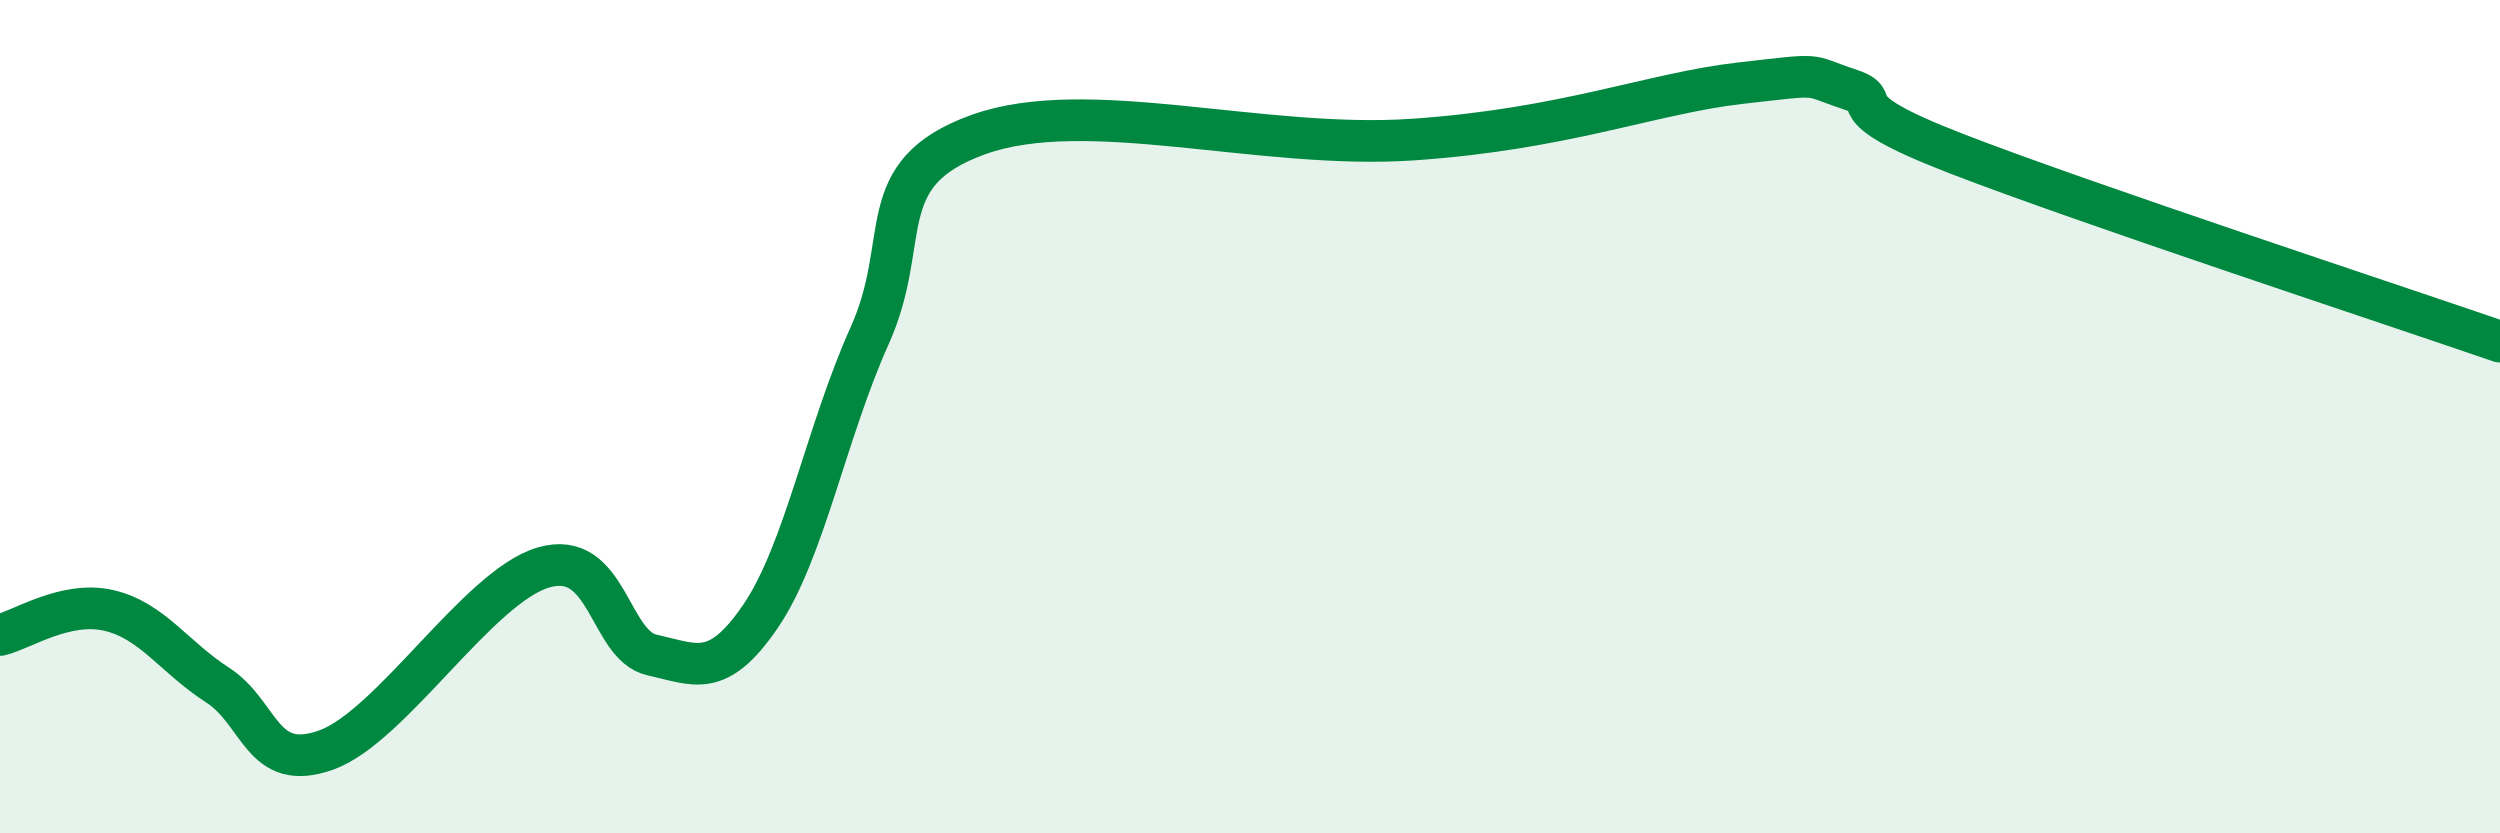
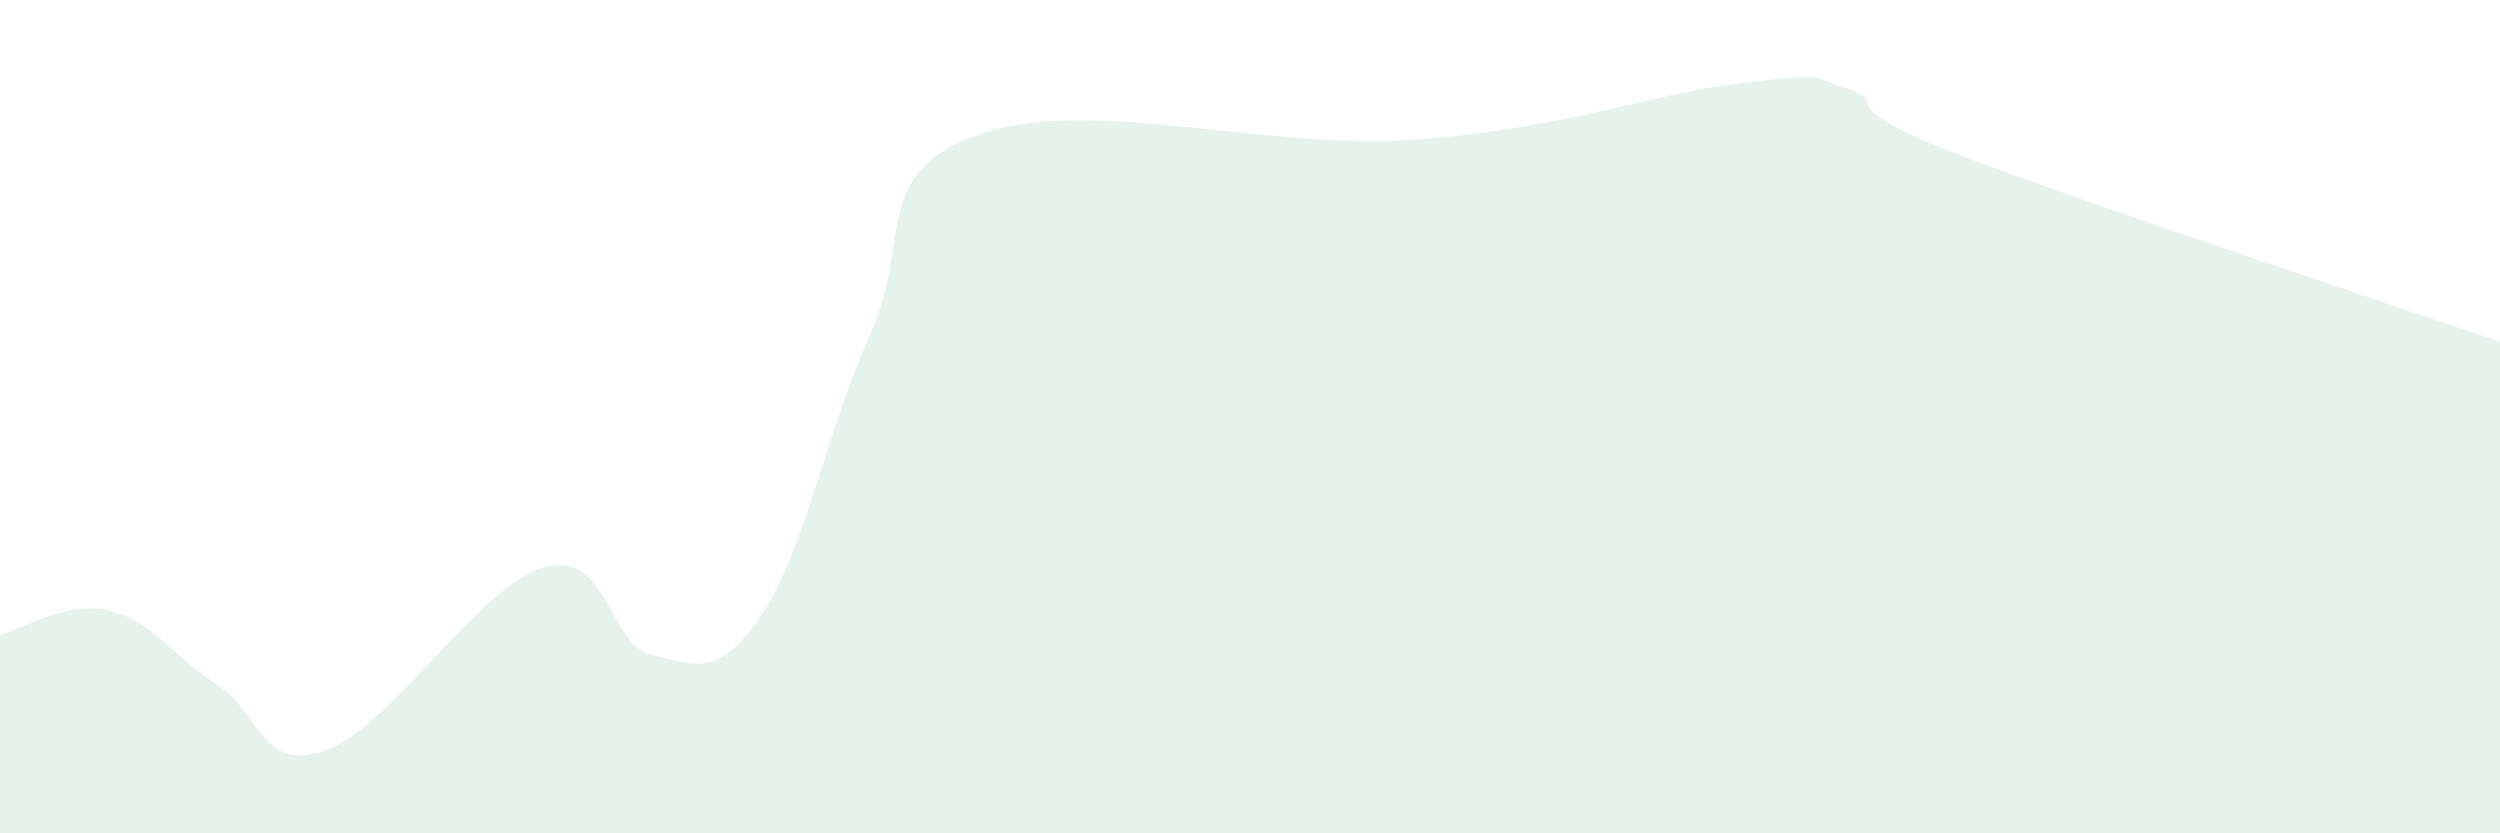
<svg xmlns="http://www.w3.org/2000/svg" width="60" height="20" viewBox="0 0 60 20">
  <path d="M 0,15.24 C 0.52,15.12 1.57,14.41 2.61,14.65 C 3.65,14.89 4.18,15.77 5.22,16.44 C 6.26,17.11 6.27,18.56 7.83,18 C 9.39,17.44 11.48,14.08 13.04,13.62 C 14.6,13.16 14.61,15.49 15.65,15.72 C 16.69,15.95 17.22,16.31 18.26,14.78 C 19.3,13.25 19.83,10.37 20.87,8.06 C 21.91,5.75 20.87,4.17 23.48,3.23 C 26.09,2.29 30.26,3.6 33.91,3.35 C 37.56,3.1 39.65,2.24 41.74,2 C 43.83,1.76 43.31,1.79 44.35,2.13 C 45.39,2.47 43.83,2.48 46.96,3.69 C 50.09,4.9 57.39,7.3 60,8.2L60 20L0 20Z" fill="#008740" opacity="0.1" stroke-linecap="round" stroke-linejoin="round" />
-   <path d="M 0,15.24 C 0.52,15.12 1.57,14.41 2.61,14.65 C 3.65,14.89 4.18,15.77 5.22,16.44 C 6.26,17.11 6.27,18.56 7.83,18 C 9.39,17.44 11.48,14.08 13.04,13.62 C 14.6,13.16 14.61,15.49 15.65,15.72 C 16.69,15.95 17.22,16.31 18.26,14.78 C 19.3,13.25 19.83,10.37 20.87,8.06 C 21.91,5.75 20.87,4.17 23.48,3.23 C 26.09,2.29 30.26,3.6 33.91,3.35 C 37.56,3.1 39.65,2.24 41.74,2 C 43.83,1.76 43.31,1.79 44.35,2.13 C 45.39,2.47 43.83,2.48 46.96,3.69 C 50.09,4.9 57.39,7.3 60,8.2" stroke="#008740" stroke-width="1" fill="none" stroke-linecap="round" stroke-linejoin="round" />
</svg>